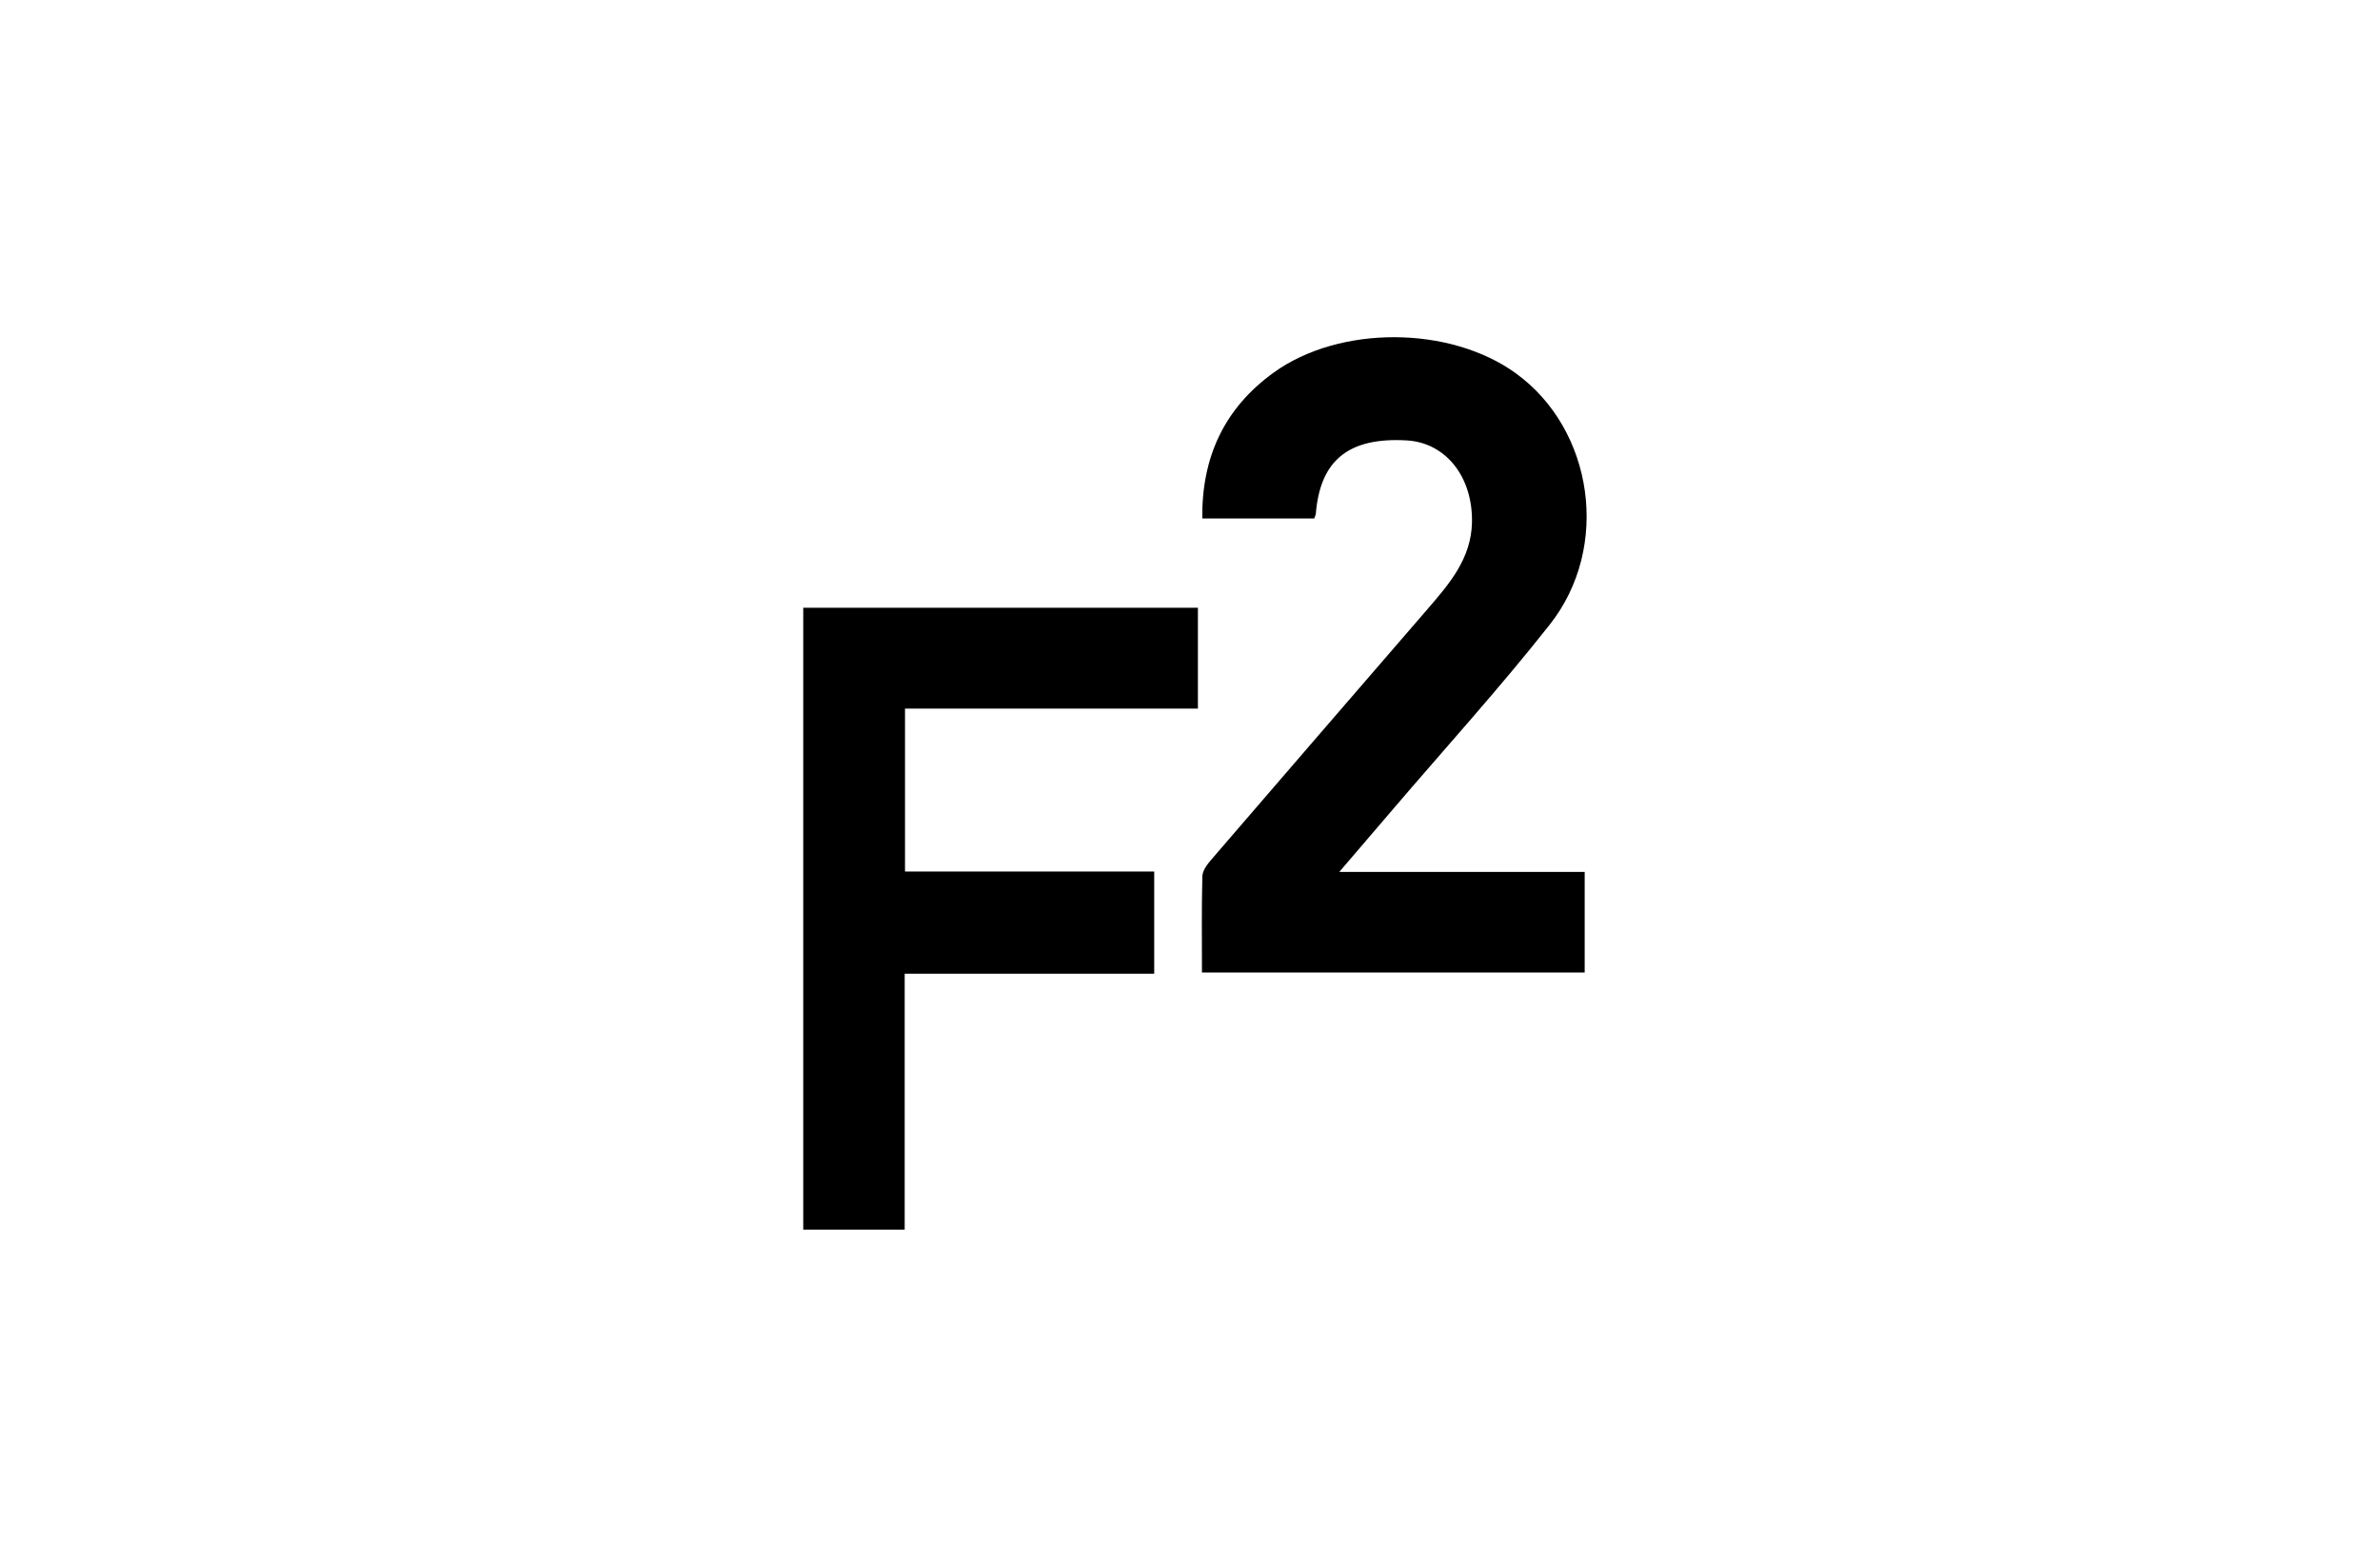
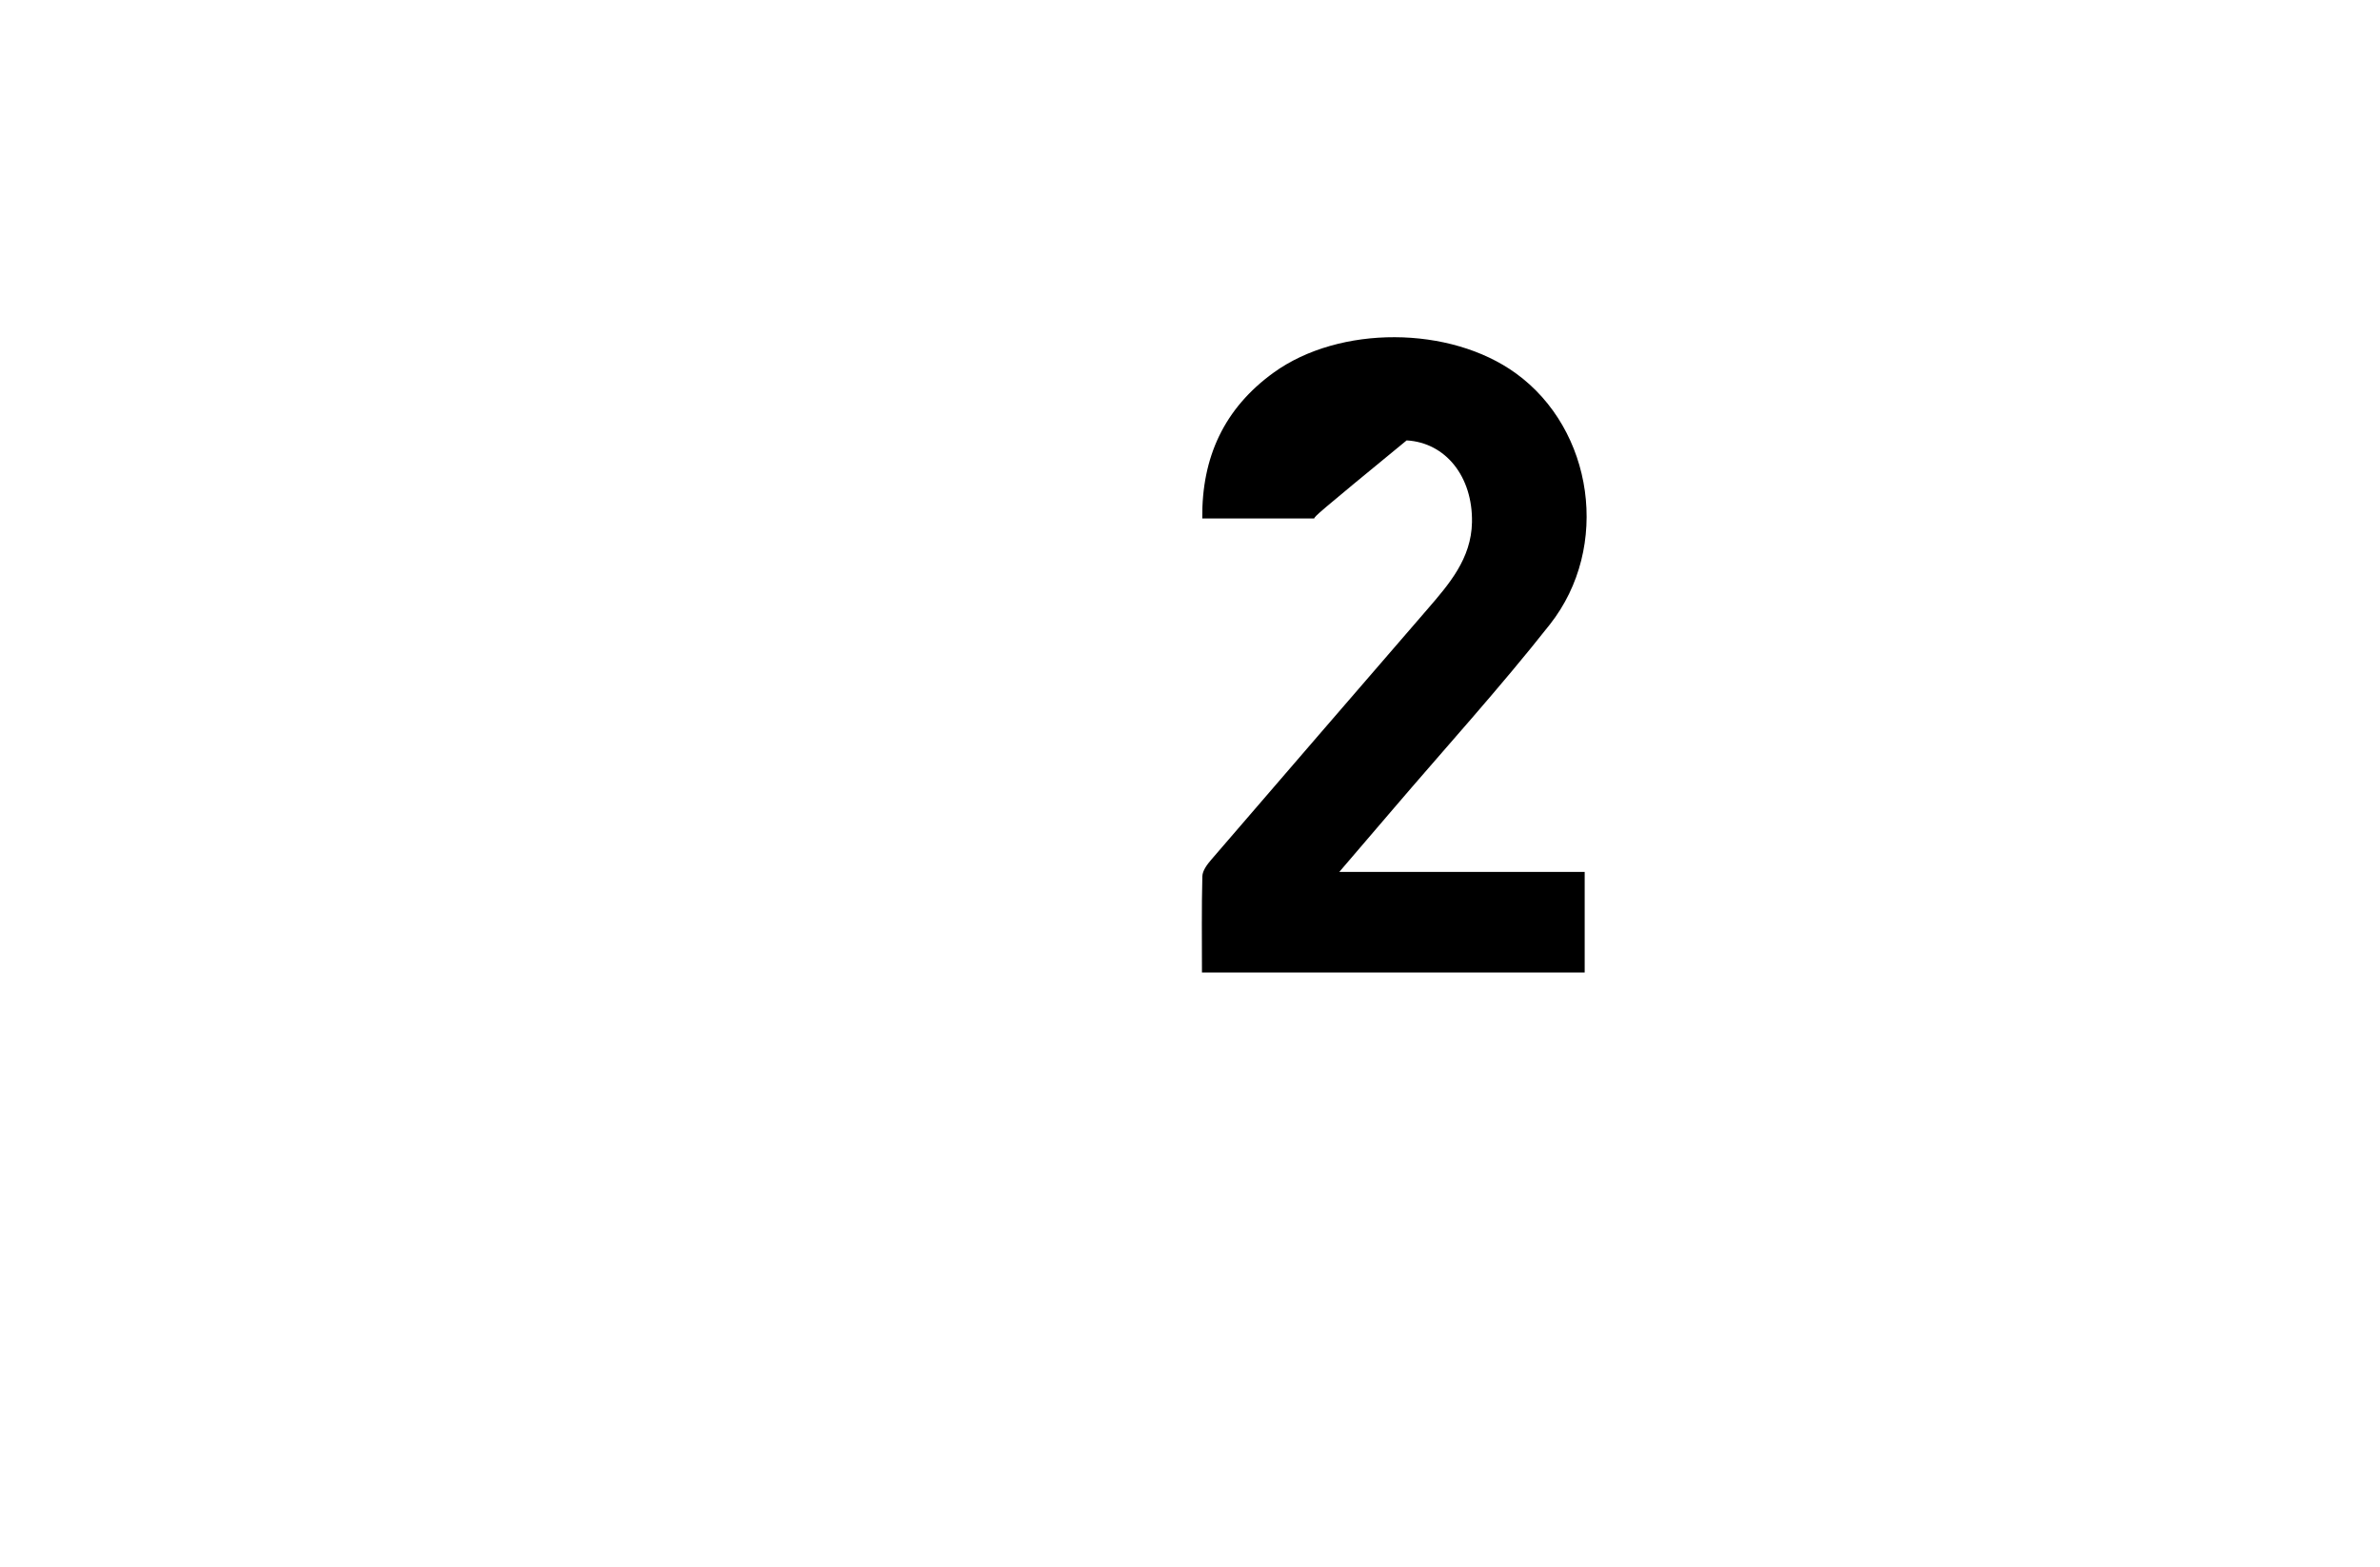
<svg xmlns="http://www.w3.org/2000/svg" width="240" height="158" viewBox="0 0 240 158" fill="none">
  <g clip-path="url(#clip0_691_11248)">
-     <path d="M135.05 87.926H159.8V98.068H121.206C121.206 94.82 121.162 91.588 121.246 88.36C121.262 87.79 121.738 87.161 122.146 86.687C129.384 78.27 136.65 69.878 143.904 61.478C146.124 58.907 148.367 56.341 148.435 52.667C148.519 48.065 145.776 44.629 141.845 44.41C135.994 44.084 133.131 46.399 132.687 51.81C132.675 51.934 132.607 52.049 132.523 52.281H121.238C121.17 46.1 123.457 41.175 128.432 37.576C135.082 32.77 146.22 32.834 152.858 37.644C160.68 43.306 162.451 55.158 156.285 62.976C151.23 69.388 145.724 75.445 140.417 81.662C138.741 83.622 137.062 85.579 135.046 87.934L135.05 87.926Z" fill="black" />
-     <path d="M81 61.289H120.798V71.459H91.261V87.885H116.391V98.186H91.229V124.004H81V61.289Z" fill="black" />
+     <path d="M135.05 87.926H159.8V98.068H121.206C121.206 94.82 121.162 91.588 121.246 88.36C121.262 87.79 121.738 87.161 122.146 86.687C129.384 78.27 136.65 69.878 143.904 61.478C146.124 58.907 148.367 56.341 148.435 52.667C148.519 48.065 145.776 44.629 141.845 44.41C132.675 51.934 132.607 52.049 132.523 52.281H121.238C121.17 46.1 123.457 41.175 128.432 37.576C135.082 32.77 146.22 32.834 152.858 37.644C160.68 43.306 162.451 55.158 156.285 62.976C151.23 69.388 145.724 75.445 140.417 81.662C138.741 83.622 137.062 85.579 135.046 87.934L135.05 87.926Z" fill="black" />
  </g>
  <defs>
    <clipPath id="clip0_691_11248">
      <rect width="79" height="90" fill="white" transform="translate(81 34)" />
    </clipPath>
  </defs>
</svg>